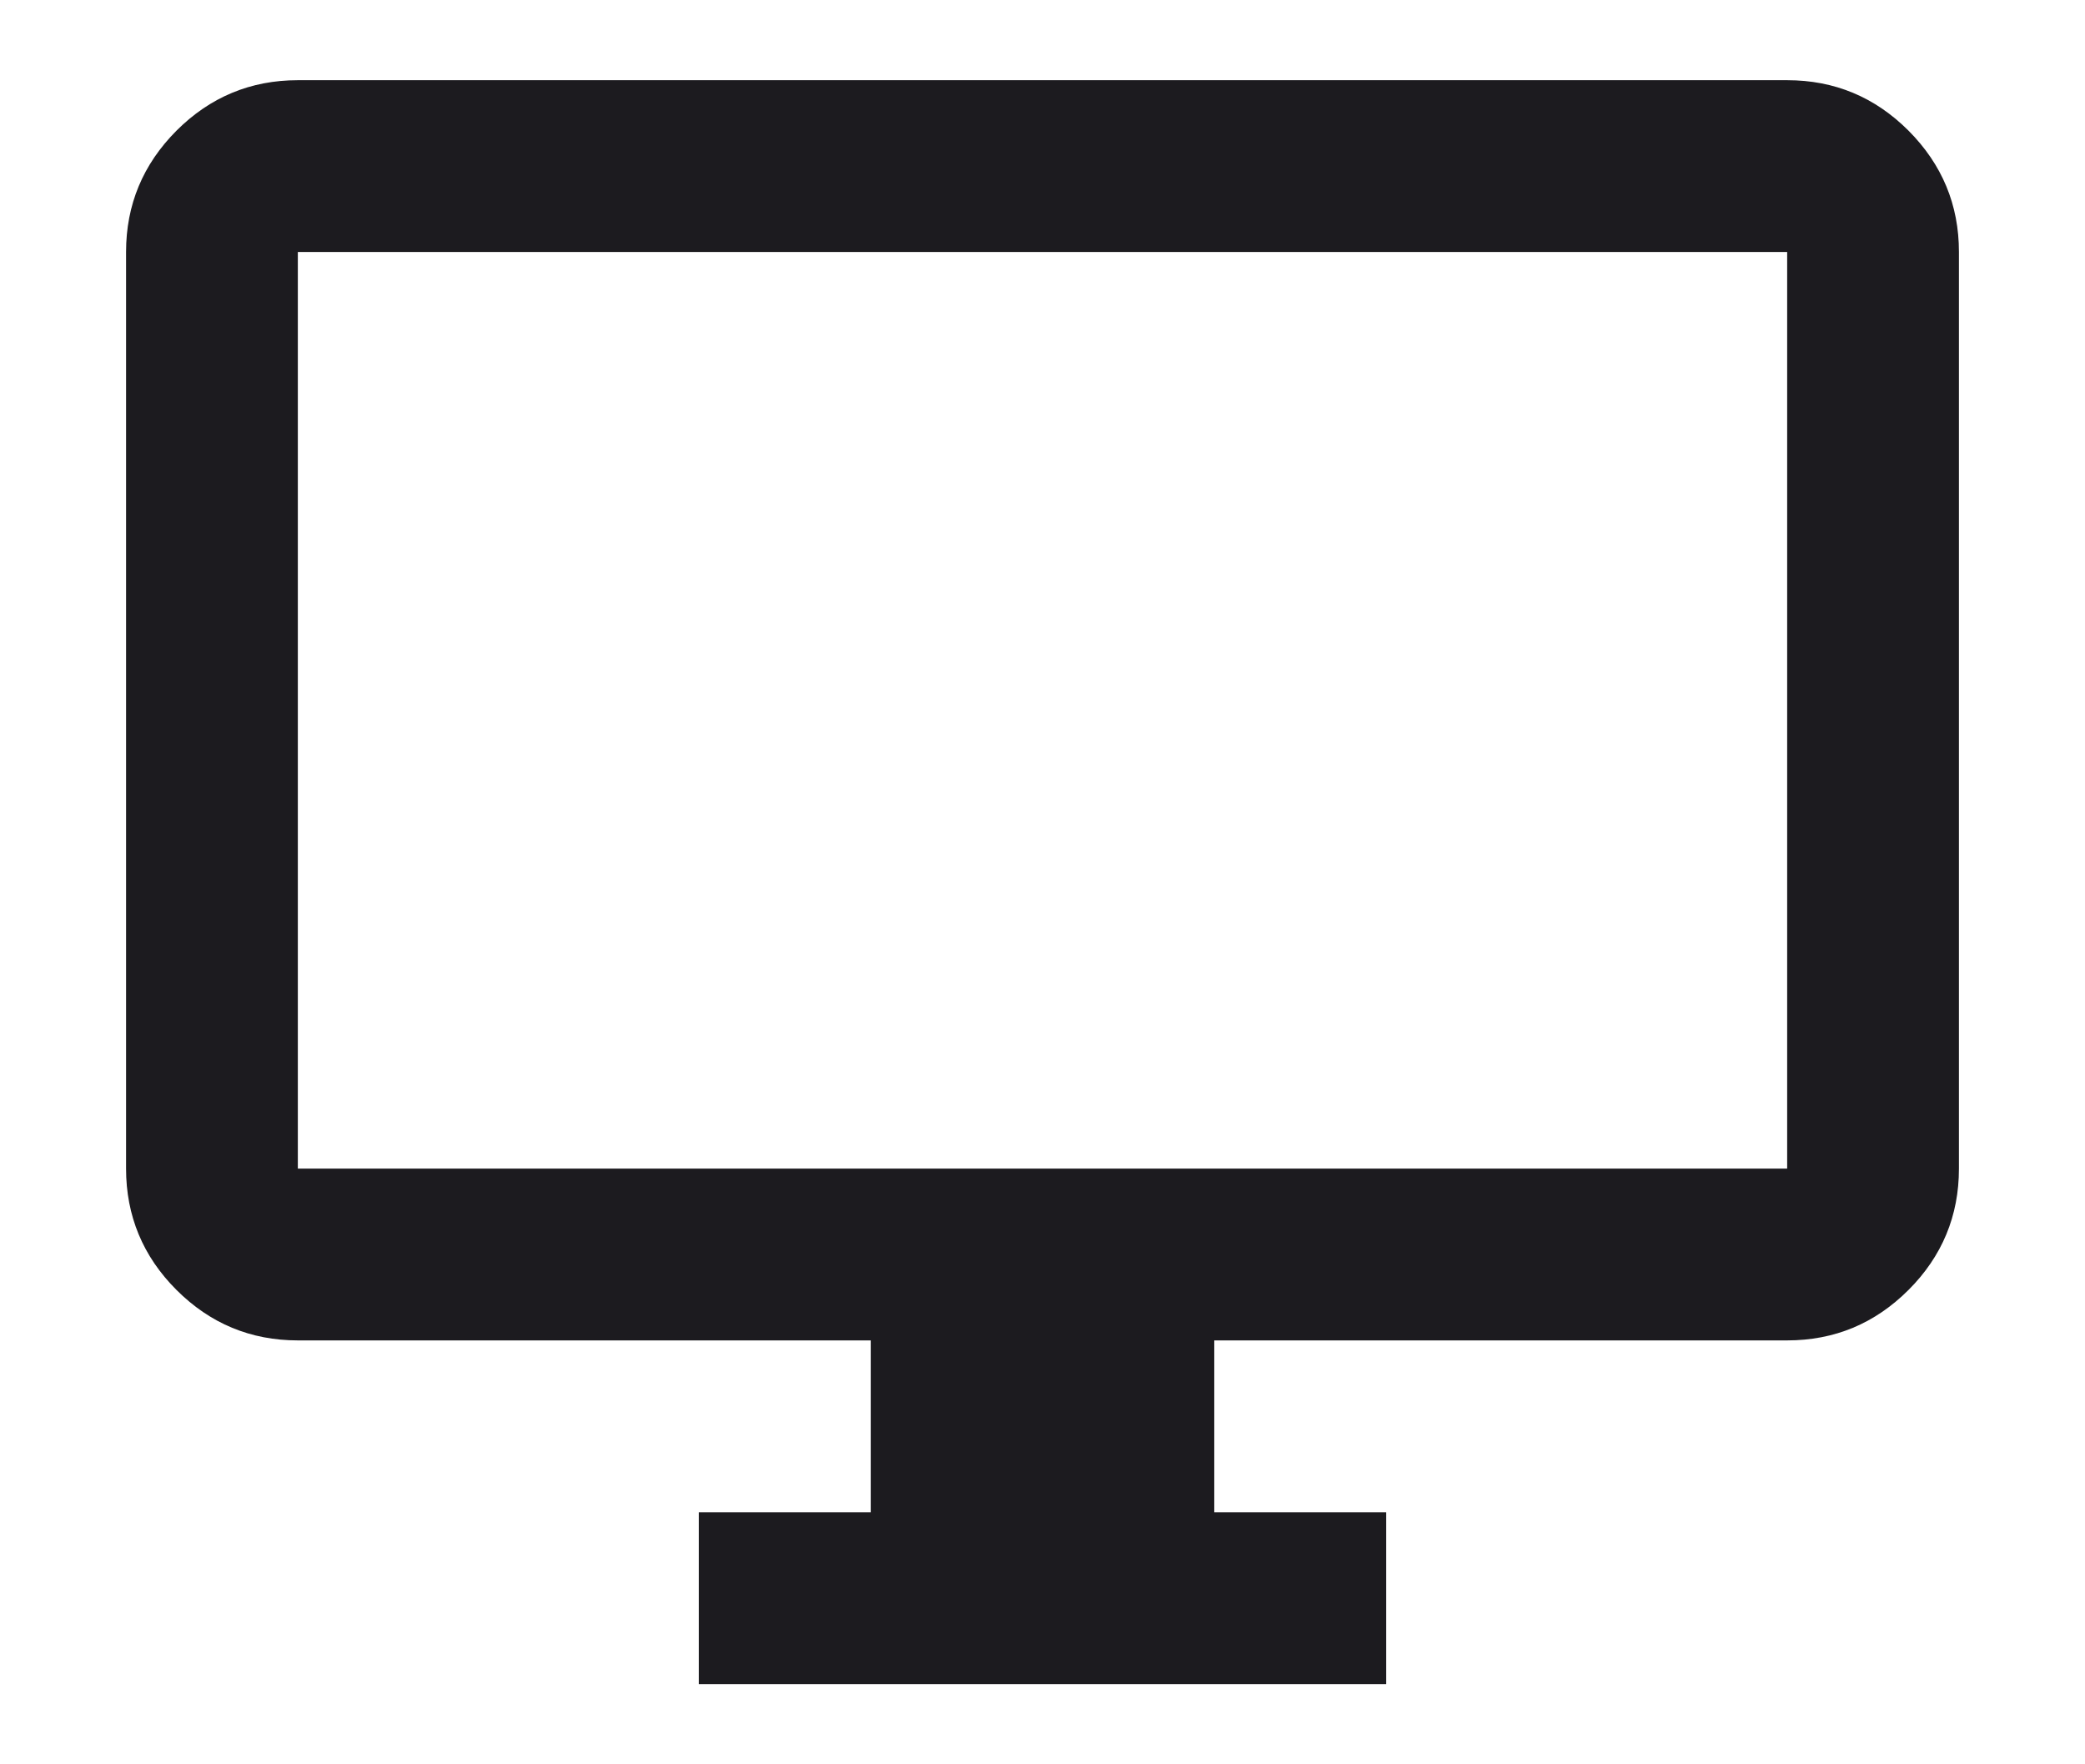
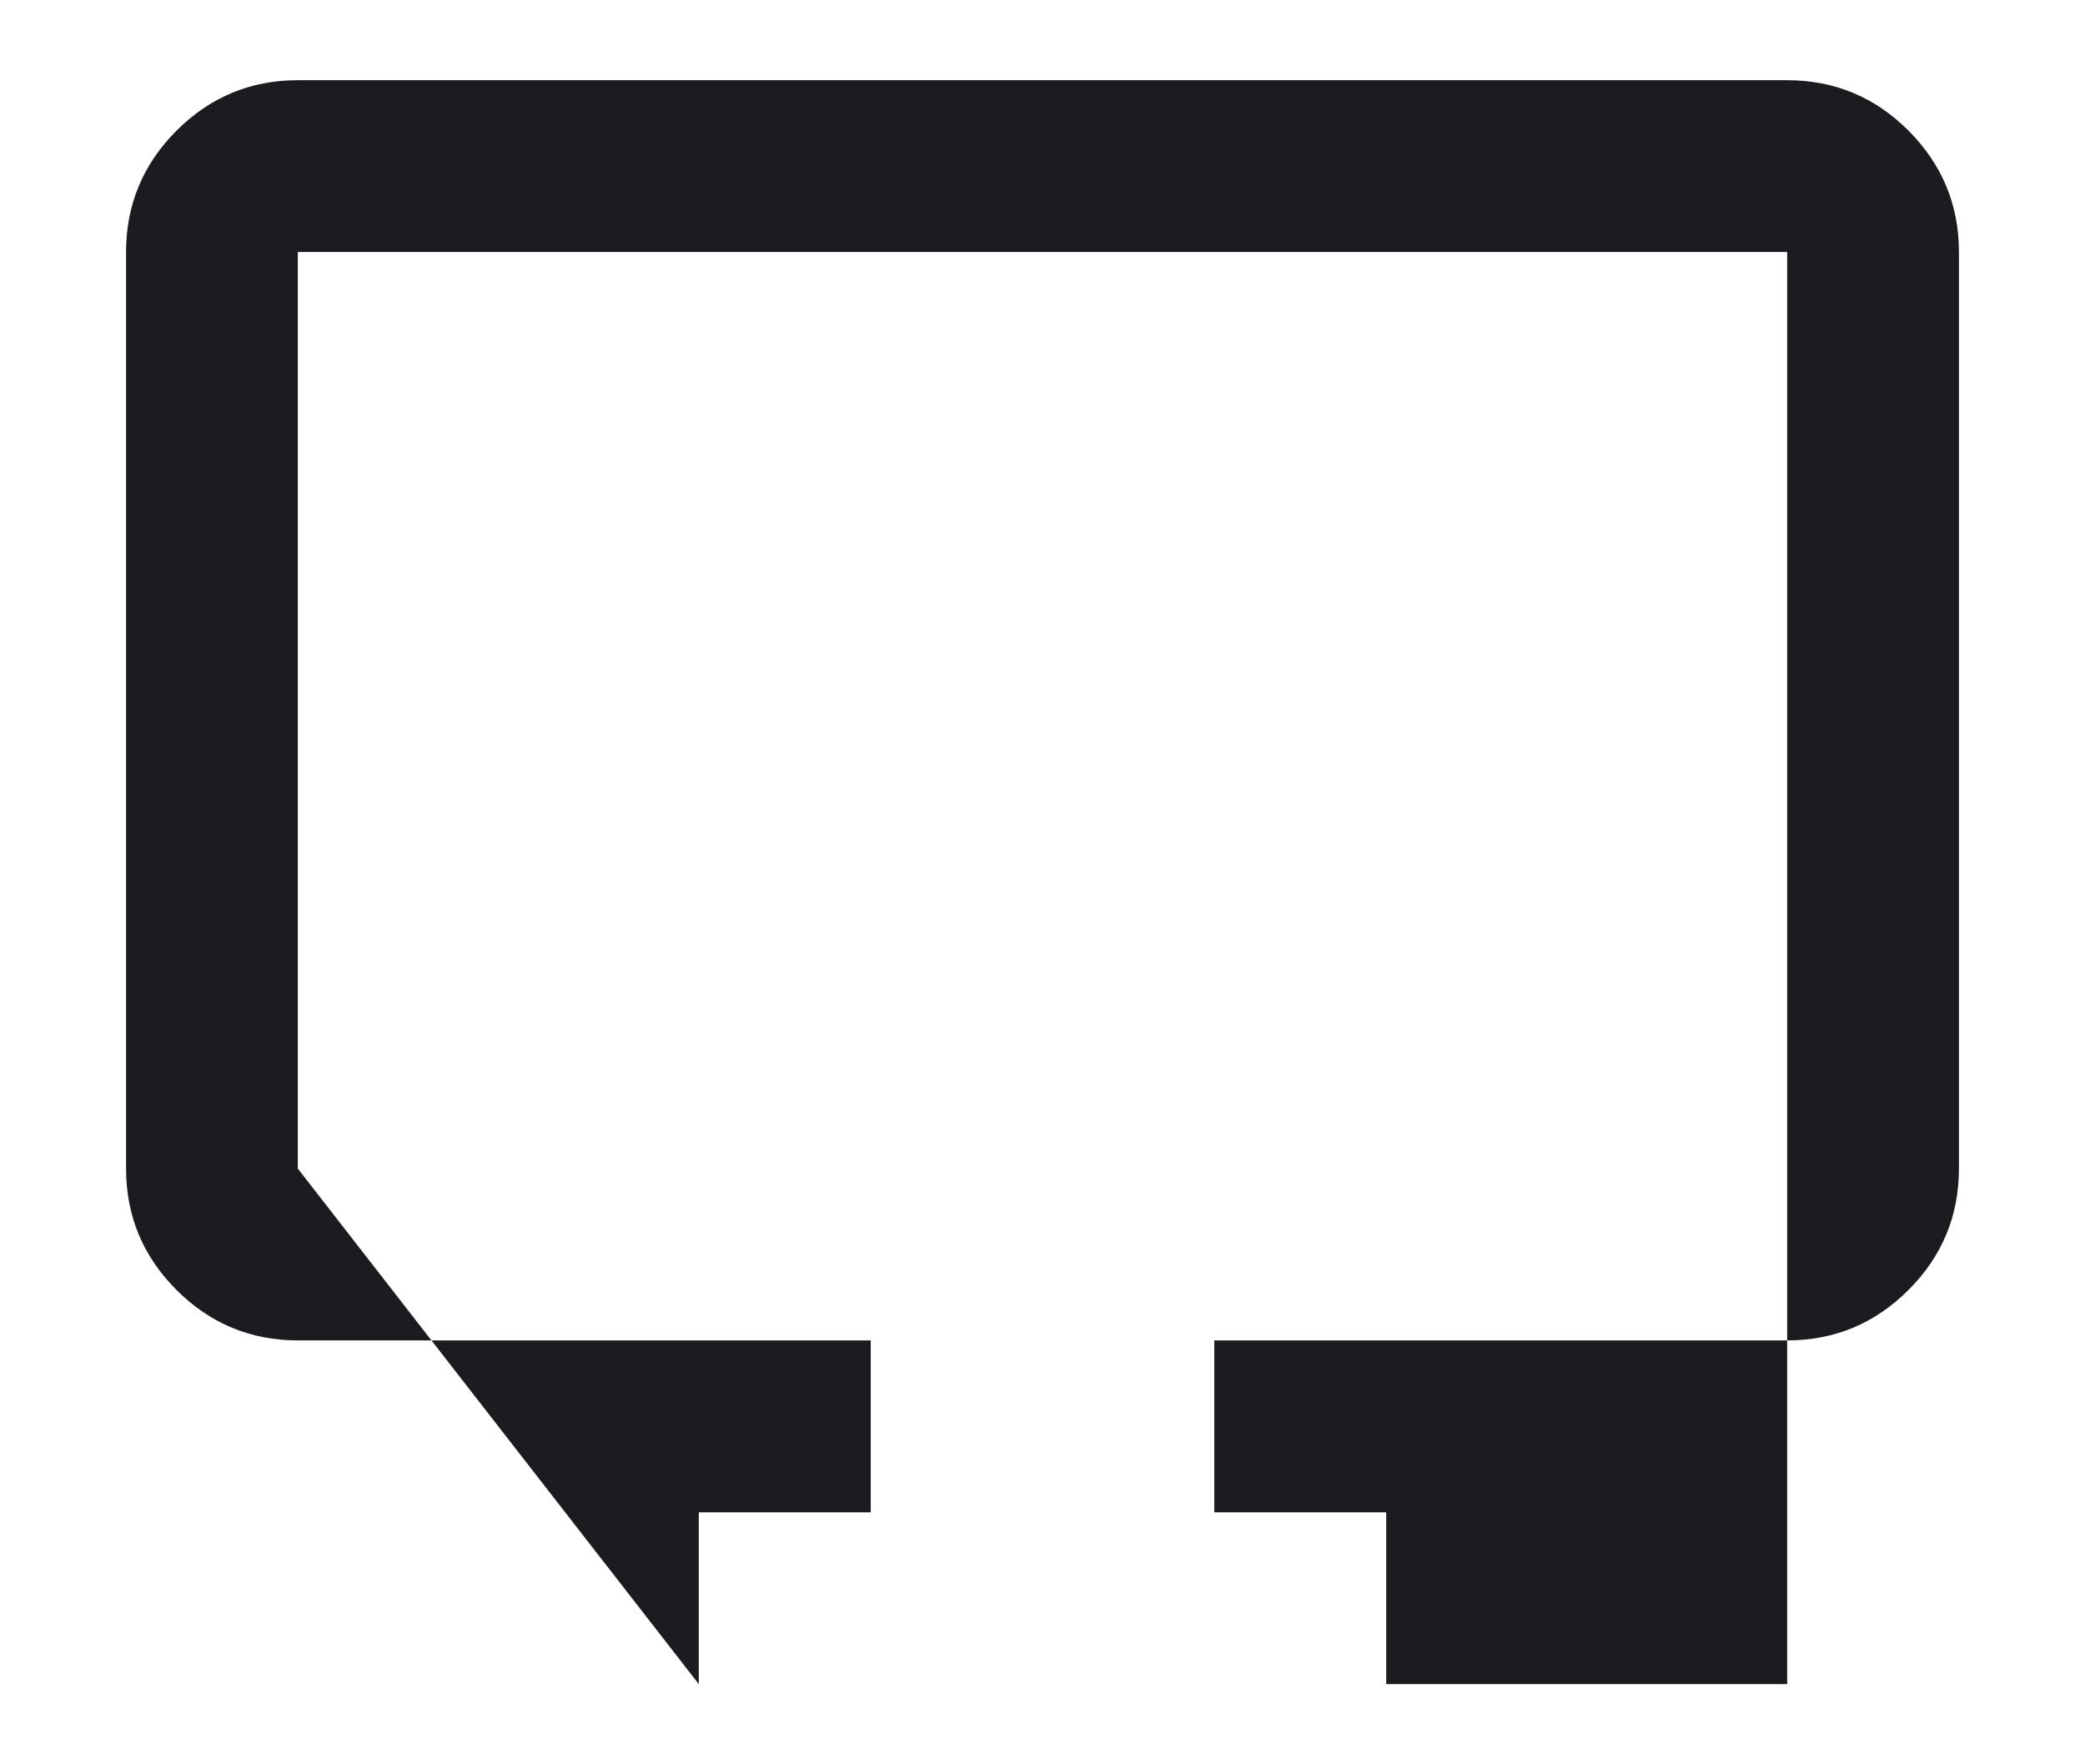
<svg xmlns="http://www.w3.org/2000/svg" width="13" height="11" viewBox="0 0 13 11" fill="none">
-   <path d="M4.357 10.5V9.429H5.429V8.357H1.857C1.563 8.357 1.31 8.252 1.1 8.042C0.891 7.833 0.786 7.58 0.786 7.286V1.571C0.786 1.277 0.891 1.025 1.1 0.815C1.31 0.605 1.563 0.5 1.857 0.5H11.143C11.438 0.5 11.69 0.605 11.9 0.815C12.109 1.025 12.214 1.277 12.214 1.571V7.286C12.214 7.58 12.109 7.833 11.9 8.042C11.69 8.252 11.438 8.357 11.143 8.357H7.571V9.429H8.643V10.5H4.357ZM1.857 7.286H11.143V1.571H1.857V7.286Z" fill="#1C1B1F" />
+   <path d="M4.357 10.5V9.429H5.429V8.357H1.857C1.563 8.357 1.31 8.252 1.1 8.042C0.891 7.833 0.786 7.58 0.786 7.286V1.571C0.786 1.277 0.891 1.025 1.1 0.815C1.31 0.605 1.563 0.5 1.857 0.5H11.143C11.438 0.5 11.69 0.605 11.9 0.815C12.109 1.025 12.214 1.277 12.214 1.571V7.286C12.214 7.58 12.109 7.833 11.9 8.042C11.69 8.252 11.438 8.357 11.143 8.357H7.571V9.429H8.643V10.5H4.357ZH11.143V1.571H1.857V7.286Z" fill="#1C1B1F" />
</svg>